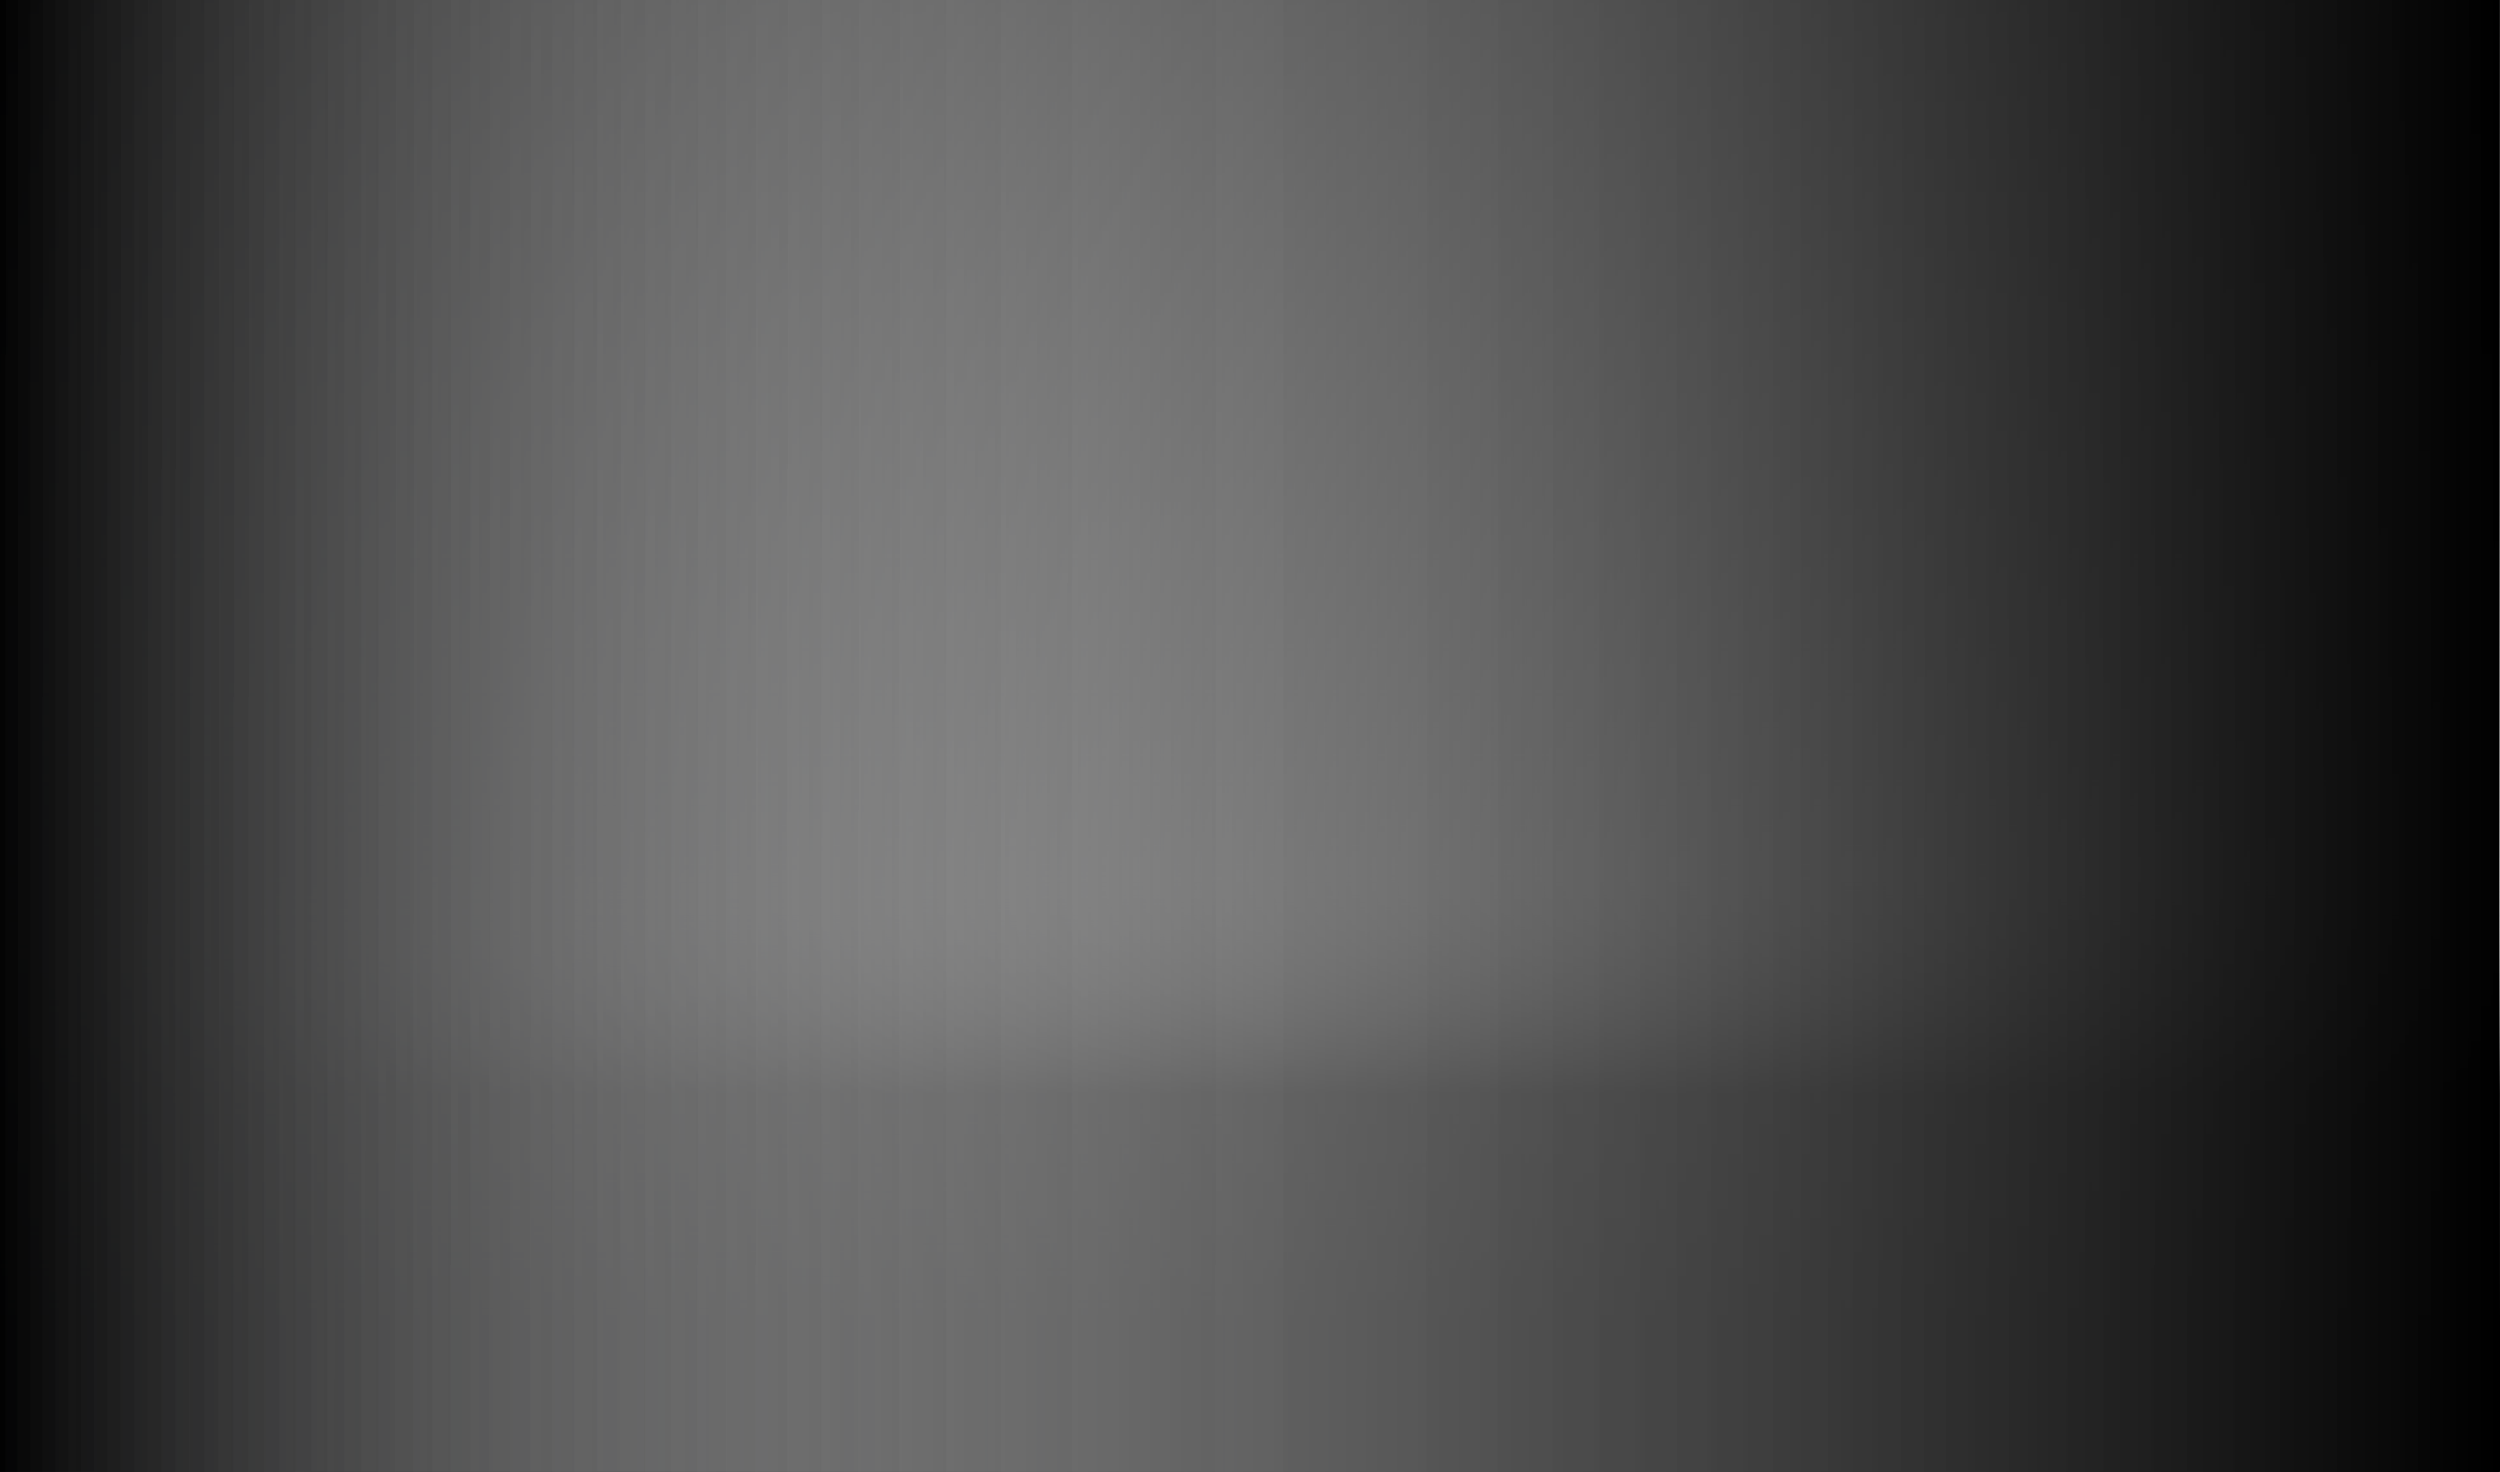
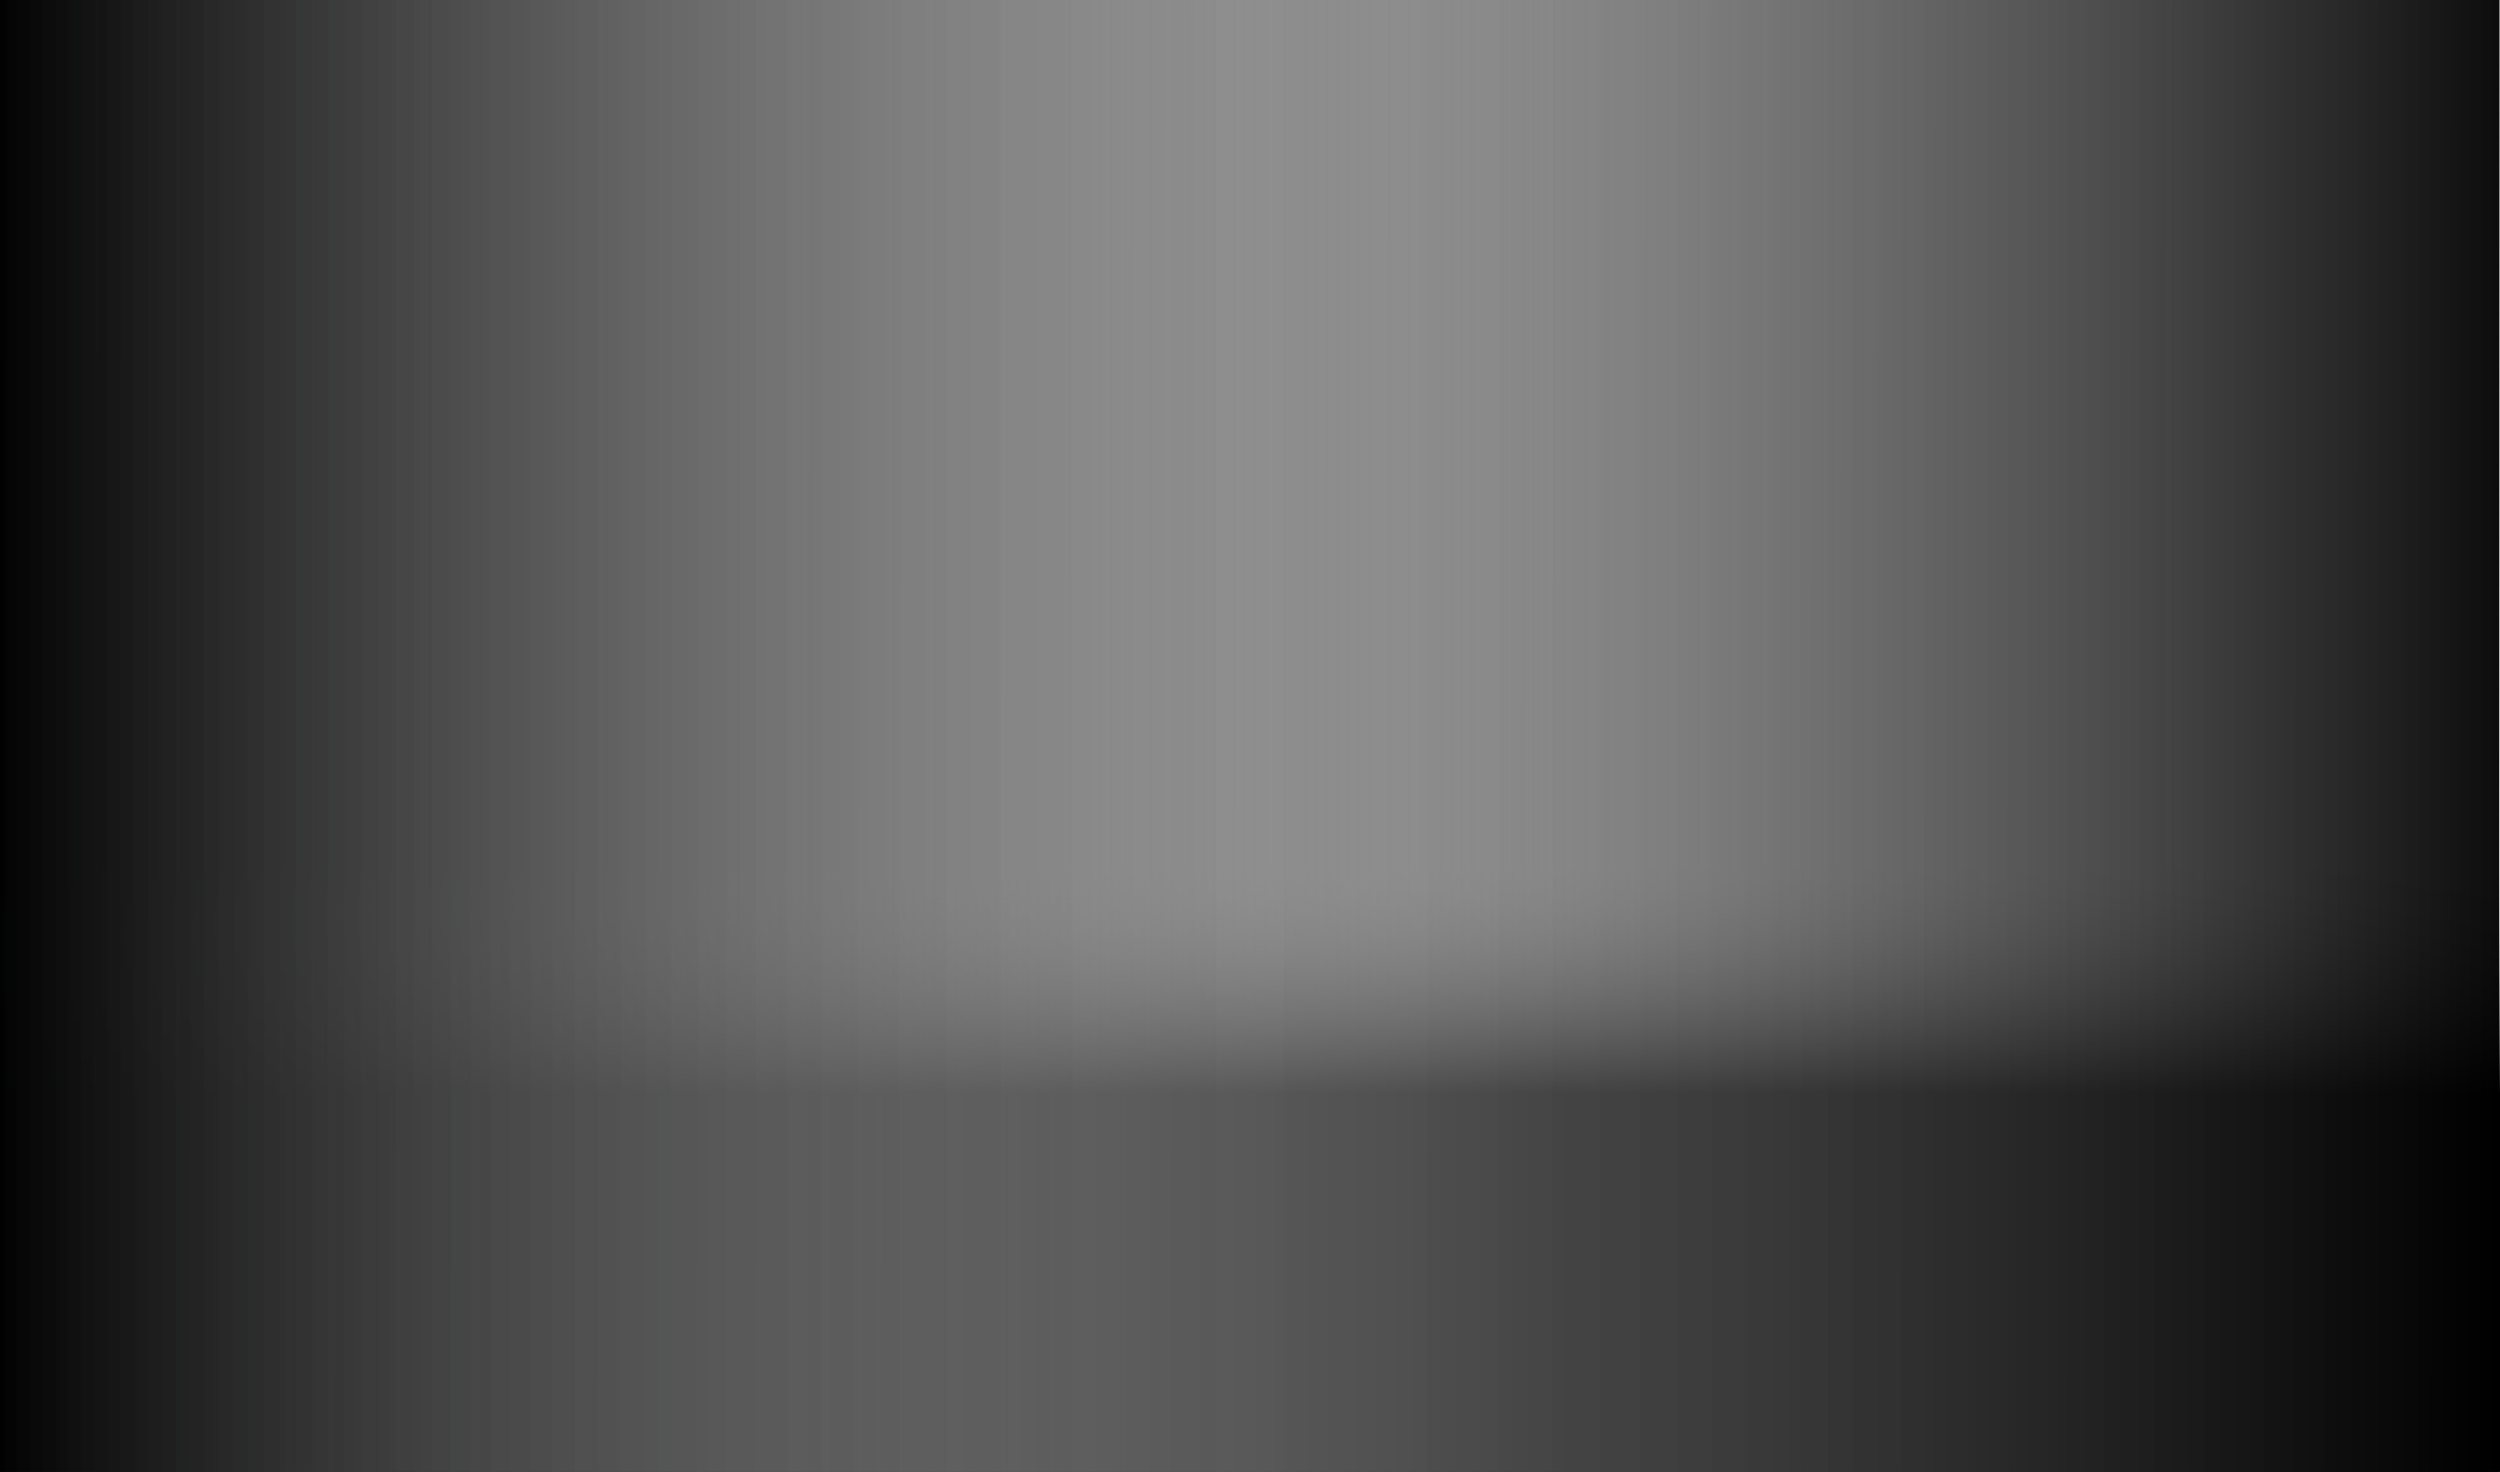
<svg xmlns="http://www.w3.org/2000/svg" width="2388" height="1406" viewBox="0 0 2388 1406" fill="none">
  <rect x="1567" y="-196" width="1698" height="1575" transform="rotate(90 1567 -196)" fill="url(#paint0_linear_294_101)" />
  <rect x="-127" y="941" width="2507" height="561" fill="url(#paint1_linear_294_101)" />
-   <rect x="-127" y="985" width="2507" height="517" fill="url(#paint2_linear_294_101)" />
  <rect x="-127" y="985" width="2507" height="517" fill="url(#paint3_linear_294_101)" />
-   <rect x="-127" y="985" width="2507" height="517" fill="url(#paint4_linear_294_101)" />
  <rect x="-88" y="829" width="2507" height="673" fill="url(#paint5_linear_294_101)" />
  <rect x="1486" y="-196" width="1698" height="1494" transform="rotate(90 1486 -196)" fill="url(#paint6_linear_294_101)" />
-   <rect x="2477" y="1260" width="2507" height="1494" transform="rotate(-180 2477 1260)" fill="url(#paint7_linear_294_101)" />
  <rect x="2388" y="-234" width="1698" height="2388" transform="rotate(90 2388 -234)" fill="url(#paint8_linear_294_101)" />
-   <rect x="-1" y="1595" width="1698" height="2388" transform="rotate(-89.981 -1 1595)" fill="url(#paint9_linear_294_101)" />
  <rect x="-1" y="1595" width="1698" height="2388" transform="rotate(-89.981 -1 1595)" fill="url(#paint10_linear_294_101)" />
  <defs>
    <linearGradient id="paint0_linear_294_101" x1="2416" y1="-196" x2="2416" y2="1379" gradientUnits="userSpaceOnUse">
      <stop stop-color="#D9D9D9" stop-opacity="0" />
      <stop offset="1" stop-color="#2D2E33" stop-opacity="0.95" />
    </linearGradient>
    <linearGradient id="paint1_linear_294_101" x1="1126.5" y1="941" x2="1126.5" y2="1502" gradientUnits="userSpaceOnUse">
      <stop stop-color="#D9D9D9" stop-opacity="0" />
      <stop offset="1" stop-opacity="0.95" />
    </linearGradient>
    <linearGradient id="paint2_linear_294_101" x1="1126.5" y1="985" x2="1126.5" y2="1502" gradientUnits="userSpaceOnUse">
      <stop stop-color="#D9D9D9" stop-opacity="0" />
      <stop offset="1" stop-opacity="0.95" />
    </linearGradient>
    <linearGradient id="paint3_linear_294_101" x1="1126.5" y1="985" x2="1126.5" y2="1502" gradientUnits="userSpaceOnUse">
      <stop stop-color="#D9D9D9" stop-opacity="0" />
      <stop offset="1" stop-opacity="0.95" />
    </linearGradient>
    <linearGradient id="paint4_linear_294_101" x1="1126.5" y1="985" x2="1126.5" y2="1502" gradientUnits="userSpaceOnUse">
      <stop stop-color="#D9D9D9" stop-opacity="0" />
      <stop offset="1" stop-opacity="0.95" />
    </linearGradient>
    <linearGradient id="paint5_linear_294_101" x1="1165.5" y1="829" x2="1165.5" y2="1502" gradientUnits="userSpaceOnUse">
      <stop stop-color="#D9D9D9" stop-opacity="0" />
      <stop offset="0.32" />
    </linearGradient>
    <linearGradient id="paint6_linear_294_101" x1="2335" y1="-196" x2="2335" y2="1298" gradientUnits="userSpaceOnUse">
      <stop stop-color="#D9D9D9" stop-opacity="0" />
      <stop offset="1" stop-color="#2D2E33" stop-opacity="0.95" />
    </linearGradient>
    <linearGradient id="paint7_linear_294_101" x1="3730.5" y1="1260" x2="3730.5" y2="2754" gradientUnits="userSpaceOnUse">
      <stop stop-color="#D9D9D9" stop-opacity="0" />
      <stop offset="1" stop-opacity="0.95" />
    </linearGradient>
    <linearGradient id="paint8_linear_294_101" x1="3237" y1="-234" x2="3237" y2="2154" gradientUnits="userSpaceOnUse">
      <stop stop-color="#D9D9D9" stop-opacity="0" />
      <stop offset="1" stop-opacity="0.95" />
    </linearGradient>
    <linearGradient id="paint9_linear_294_101" x1="848" y1="1595" x2="848" y2="3983" gradientUnits="userSpaceOnUse">
      <stop stop-color="#D9D9D9" stop-opacity="0" />
      <stop offset="1" stop-opacity="0.95" />
    </linearGradient>
    <linearGradient id="paint10_linear_294_101" x1="848" y1="1595" x2="848" y2="3983" gradientUnits="userSpaceOnUse">
      <stop stop-color="#D9D9D9" stop-opacity="0" />
      <stop offset="1" stop-opacity="0.95" />
    </linearGradient>
  </defs>
</svg>